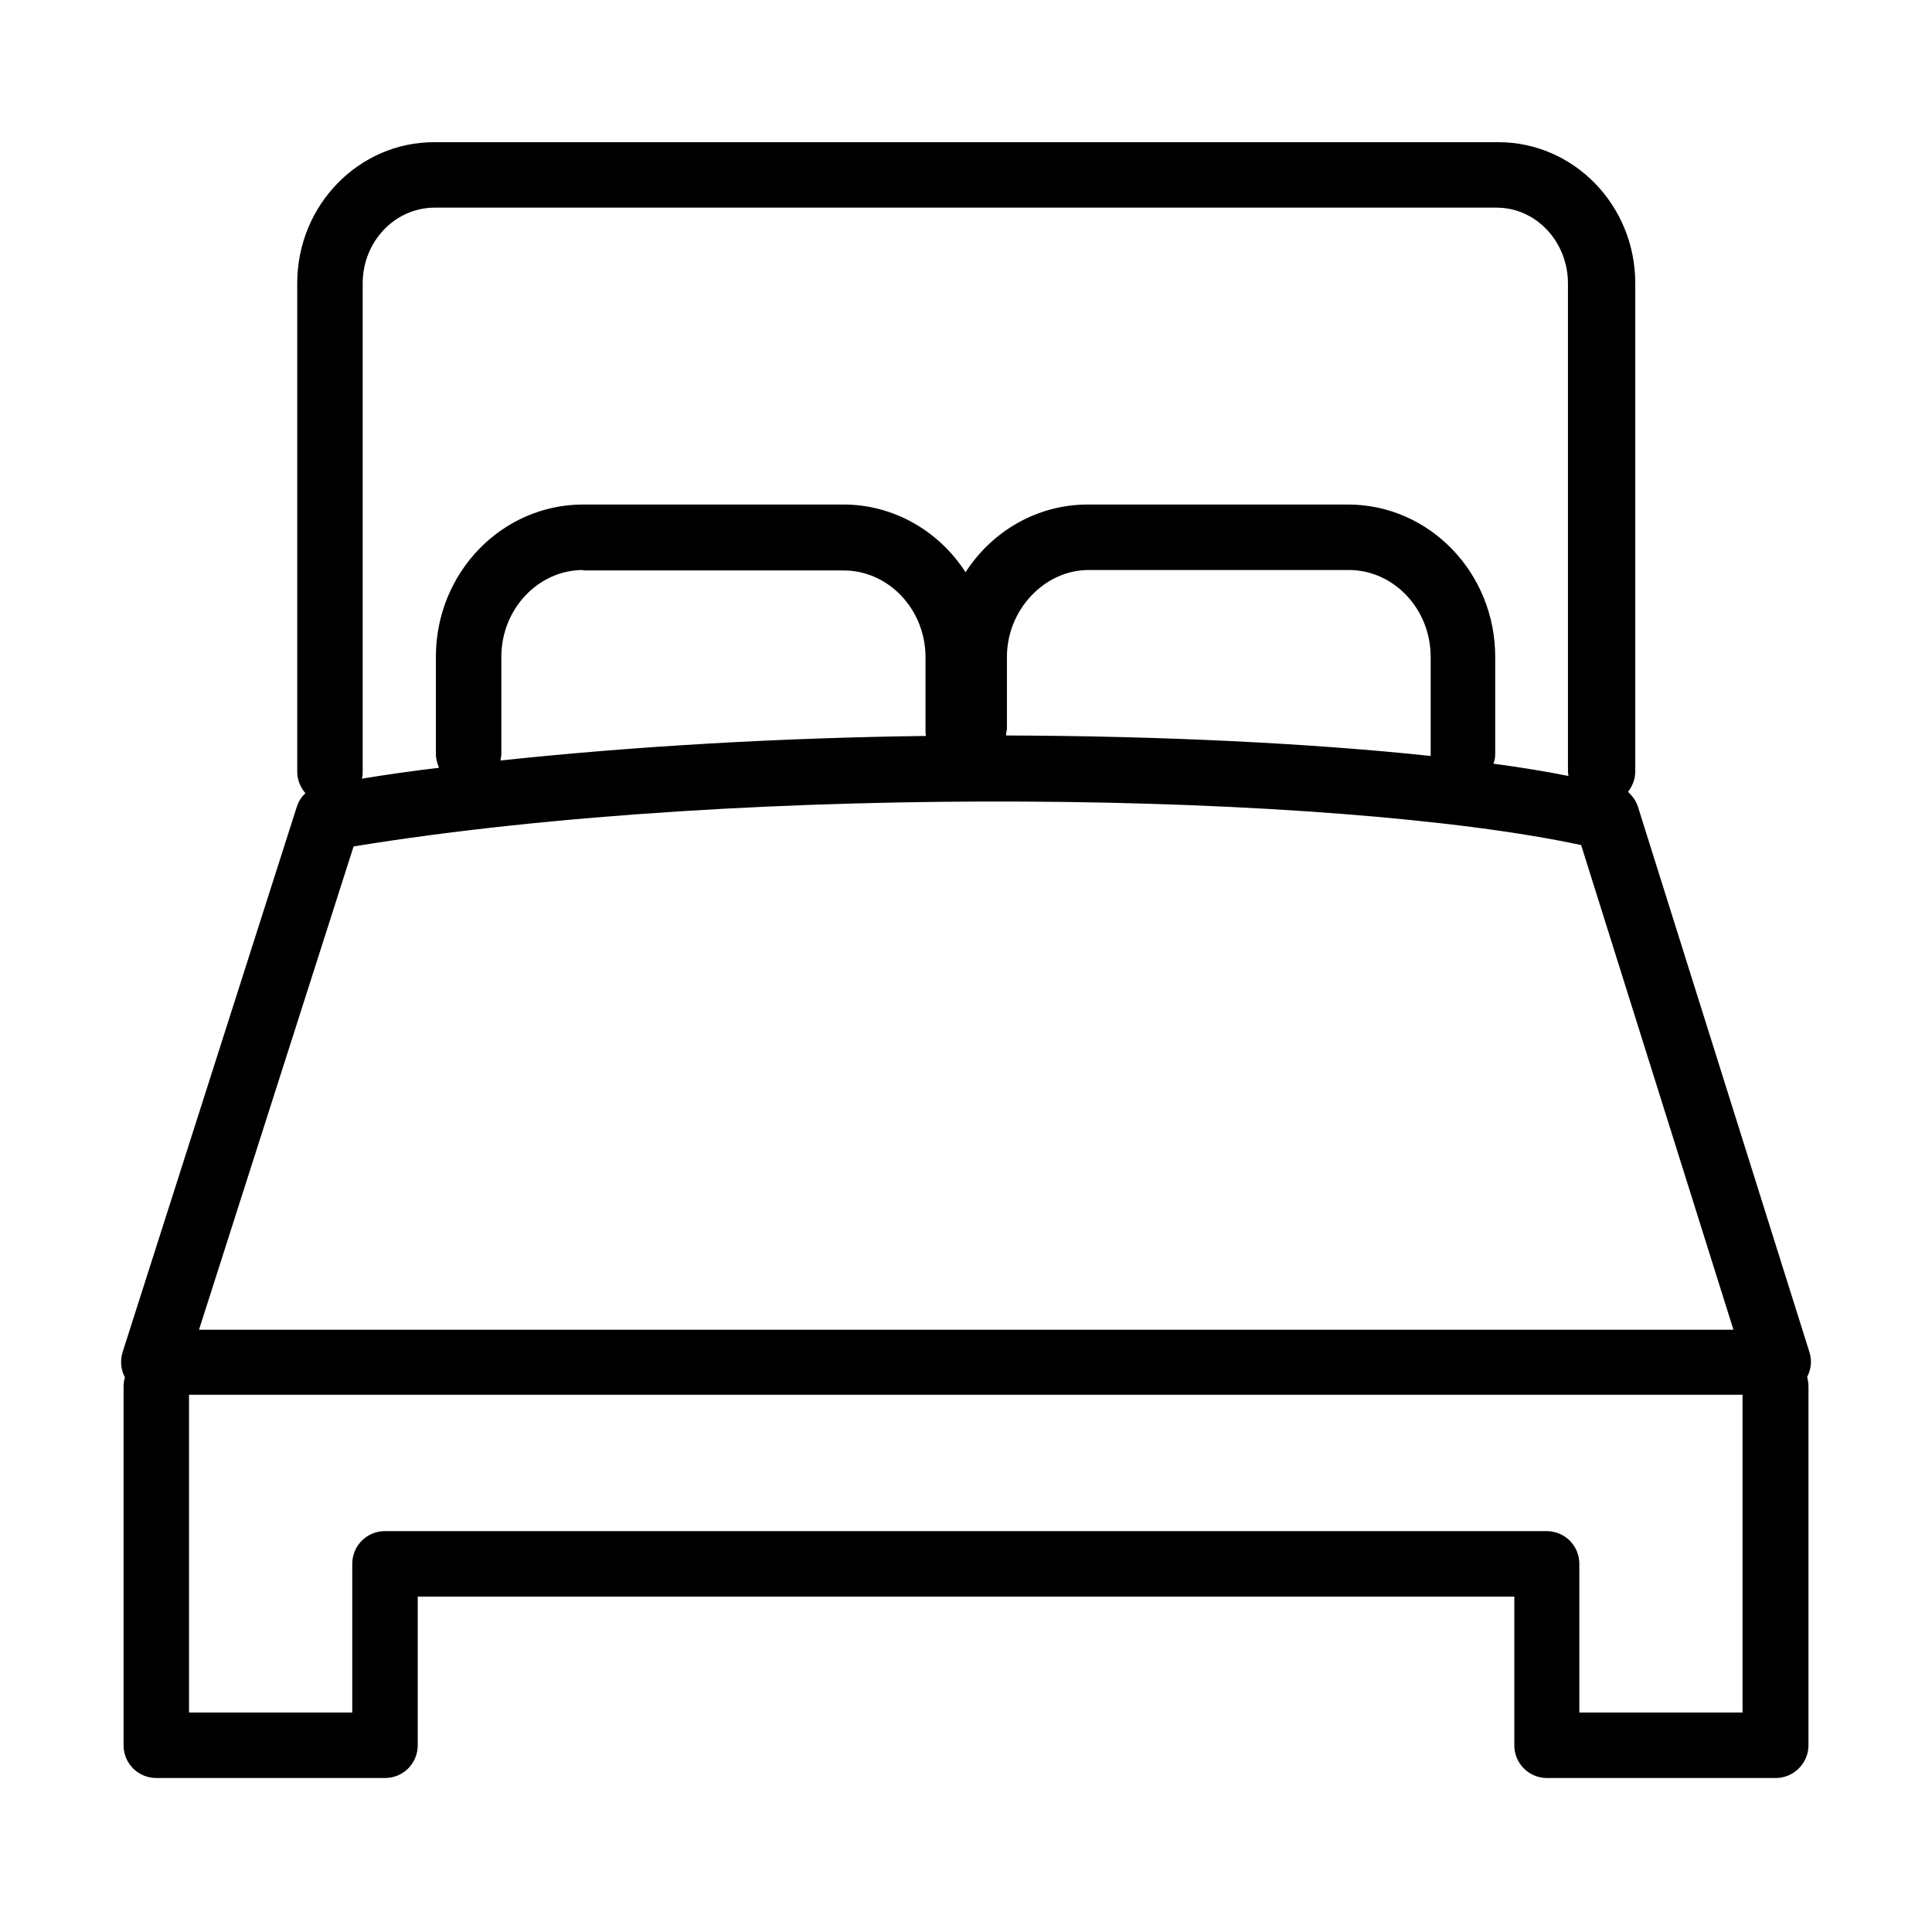
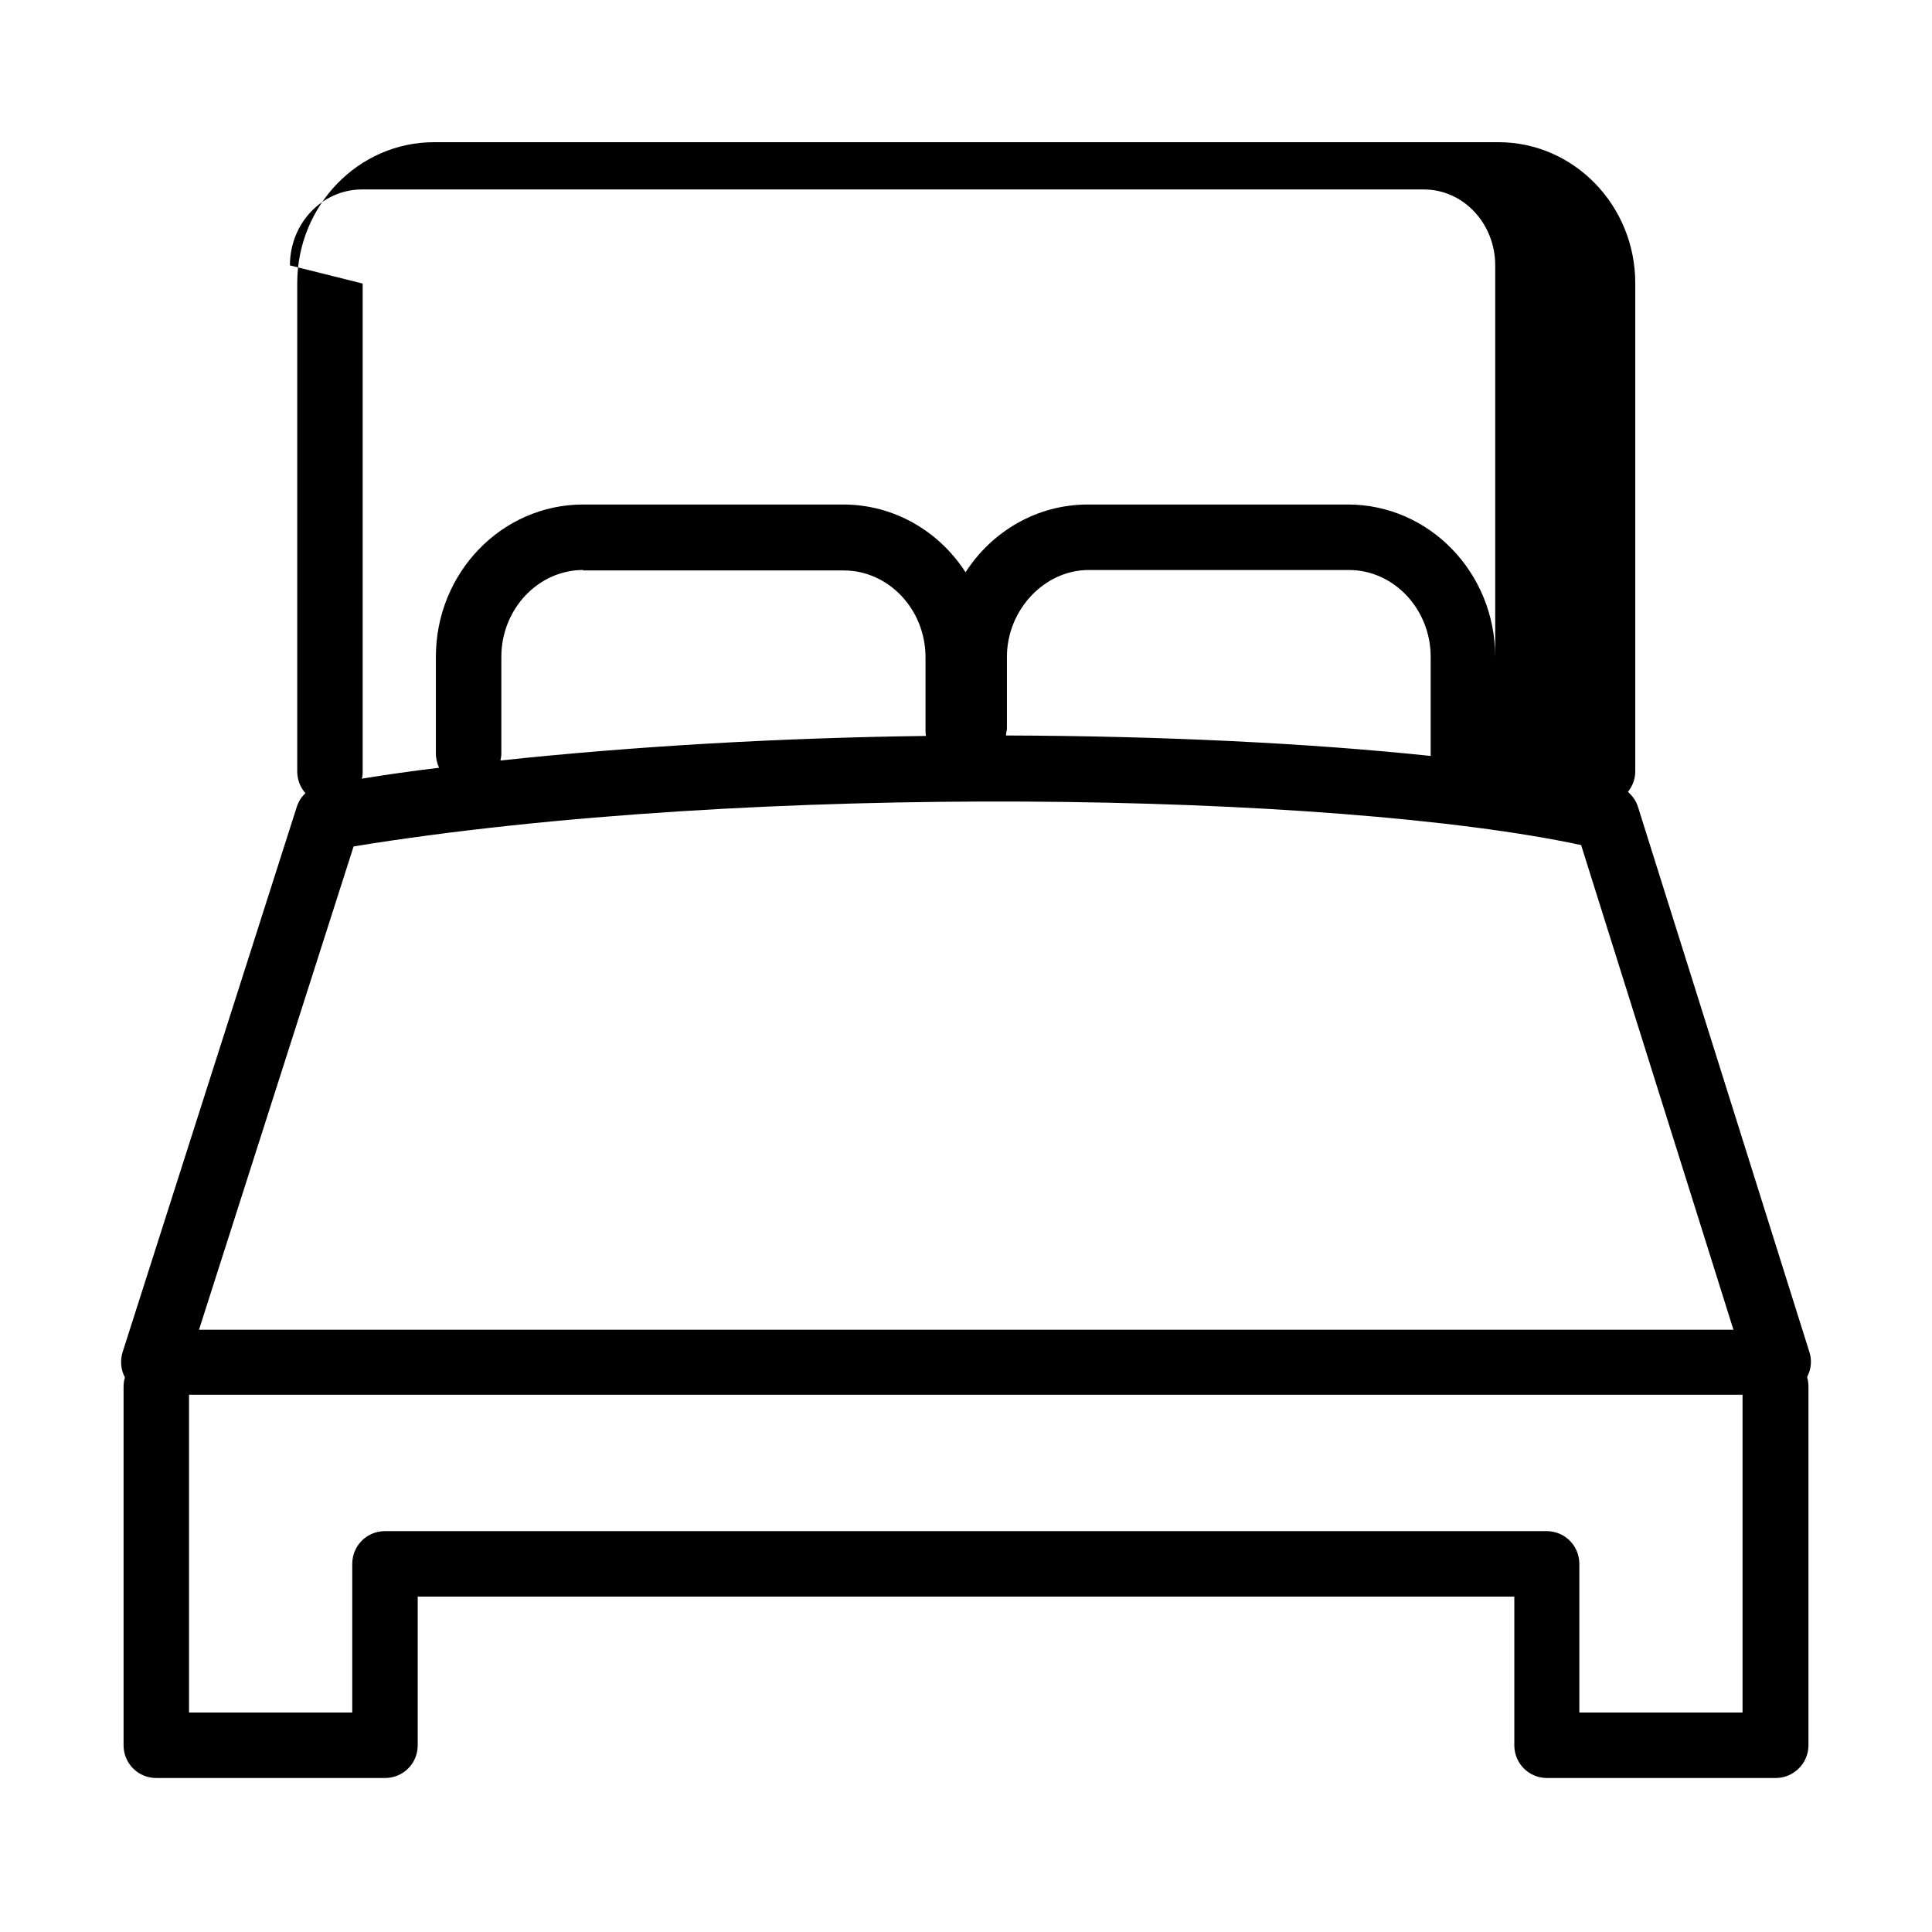
<svg xmlns="http://www.w3.org/2000/svg" fill="#000000" width="800px" height="800px" version="1.1" viewBox="144 144 512 512">
-   <path d="m614.59 615.19h-60.605c-4.82 0-8.676-3.856-8.676-8.676v-39.398h-290.61v39.398c0 4.82-3.856 8.676-8.676 8.676h-60.602c-4.82 0-8.676-3.856-8.676-8.676v-94.945c0-0.961 0.121-1.805 0.359-2.527-1.082-2.051-1.324-4.457-0.602-6.75l46.145-144.46c0.484-1.445 1.207-2.652 2.293-3.613-1.328-1.566-2.172-3.496-2.172-5.785v-129.4c0-20.602 16.266-37.352 36.266-37.352h282.06c20 0 36.266 16.75 36.266 37.352v129.4c0 2.051-0.723 3.856-1.93 5.422 1.207 1.086 2.168 2.41 2.652 3.977l45.422 144.46c0.723 2.172 0.484 4.582-0.602 6.629 0.242 0.844 0.359 1.688 0.359 2.648v94.945c0 4.82-3.973 8.676-8.672 8.676zm-52.051-17.352h43.254v-84.219h-411.7v84.219h43.258v-39.398c0-4.82 3.856-8.676 8.672-8.676h307.84c4.82 0 8.676 3.856 8.676 8.676zm-365.8-101.45h406.64l-40.363-128.44c-65.184-13.977-219.52-16.867-325.31 0.363zm43.375-277.24v129.4c0 0.602 0 1.203-0.242 1.809 6.629-1.086 13.496-2.051 20.484-2.894-0.484-1.082-0.844-2.41-0.844-3.734v-25.664c0-22.289 17.469-40.363 39.039-40.363h68.918c13.492 0 25.422 7.109 32.41 17.953 6.988-10.844 18.914-17.953 32.41-17.953h68.918c21.566 0 39.039 18.074 39.039 40.363v25.664c0 0.965-0.121 1.809-0.484 2.652 7.109 0.961 13.855 2.047 19.883 3.254 0-0.363-0.121-0.727-0.121-1.086v-129.4c0-11.086-8.434-20.121-18.918-20.121h-281.58c-10.48 0.121-18.914 9.035-18.914 20.121zm58.438 75.906c-11.93 0-21.691 10.363-21.691 23.012v25.664c0 0.602-0.117 1.207-0.238 1.809 36.145-3.856 74.941-6.023 112.77-6.508-0.121-0.602-0.121-1.082-0.121-1.688v-19.156c0-12.652-9.758-23.012-21.688-23.012h-69.035zm112.05 43.855c41.328 0.121 80.605 2.051 112.54 5.422v-0.602-25.664c0-12.648-9.762-23.012-21.688-23.012h-68.918c-11.809 0-21.688 10.602-21.688 23.012v19.16c-0.121 0.602-0.242 1.203-0.242 1.684z" />
+   <path d="m614.59 615.19h-60.605c-4.82 0-8.676-3.856-8.676-8.676v-39.398h-290.61v39.398c0 4.82-3.856 8.676-8.676 8.676h-60.602c-4.82 0-8.676-3.856-8.676-8.676v-94.945c0-0.961 0.121-1.805 0.359-2.527-1.082-2.051-1.324-4.457-0.602-6.75l46.145-144.46c0.484-1.445 1.207-2.652 2.293-3.613-1.328-1.566-2.172-3.496-2.172-5.785v-129.4c0-20.602 16.266-37.352 36.266-37.352h282.06c20 0 36.266 16.75 36.266 37.352v129.4c0 2.051-0.723 3.856-1.93 5.422 1.207 1.086 2.168 2.41 2.652 3.977l45.422 144.46c0.723 2.172 0.484 4.582-0.602 6.629 0.242 0.844 0.359 1.688 0.359 2.648v94.945c0 4.82-3.973 8.676-8.672 8.676zm-52.051-17.352h43.254v-84.219h-411.7v84.219h43.258v-39.398c0-4.82 3.856-8.676 8.672-8.676h307.84c4.82 0 8.676 3.856 8.676 8.676zm-365.8-101.45h406.64l-40.363-128.44c-65.184-13.977-219.52-16.867-325.31 0.363zm43.375-277.24v129.4c0 0.602 0 1.203-0.242 1.809 6.629-1.086 13.496-2.051 20.484-2.894-0.484-1.082-0.844-2.41-0.844-3.734v-25.664c0-22.289 17.469-40.363 39.039-40.363h68.918c13.492 0 25.422 7.109 32.41 17.953 6.988-10.844 18.914-17.953 32.41-17.953h68.918c21.566 0 39.039 18.074 39.039 40.363v25.664v-129.4c0-11.086-8.434-20.121-18.918-20.121h-281.58c-10.48 0.121-18.914 9.035-18.914 20.121zm58.438 75.906c-11.93 0-21.691 10.363-21.691 23.012v25.664c0 0.602-0.117 1.207-0.238 1.809 36.145-3.856 74.941-6.023 112.77-6.508-0.121-0.602-0.121-1.082-0.121-1.688v-19.156c0-12.652-9.758-23.012-21.688-23.012h-69.035zm112.05 43.855c41.328 0.121 80.605 2.051 112.54 5.422v-0.602-25.664c0-12.648-9.762-23.012-21.688-23.012h-68.918c-11.809 0-21.688 10.602-21.688 23.012v19.16c-0.121 0.602-0.242 1.203-0.242 1.684z" />
</svg>